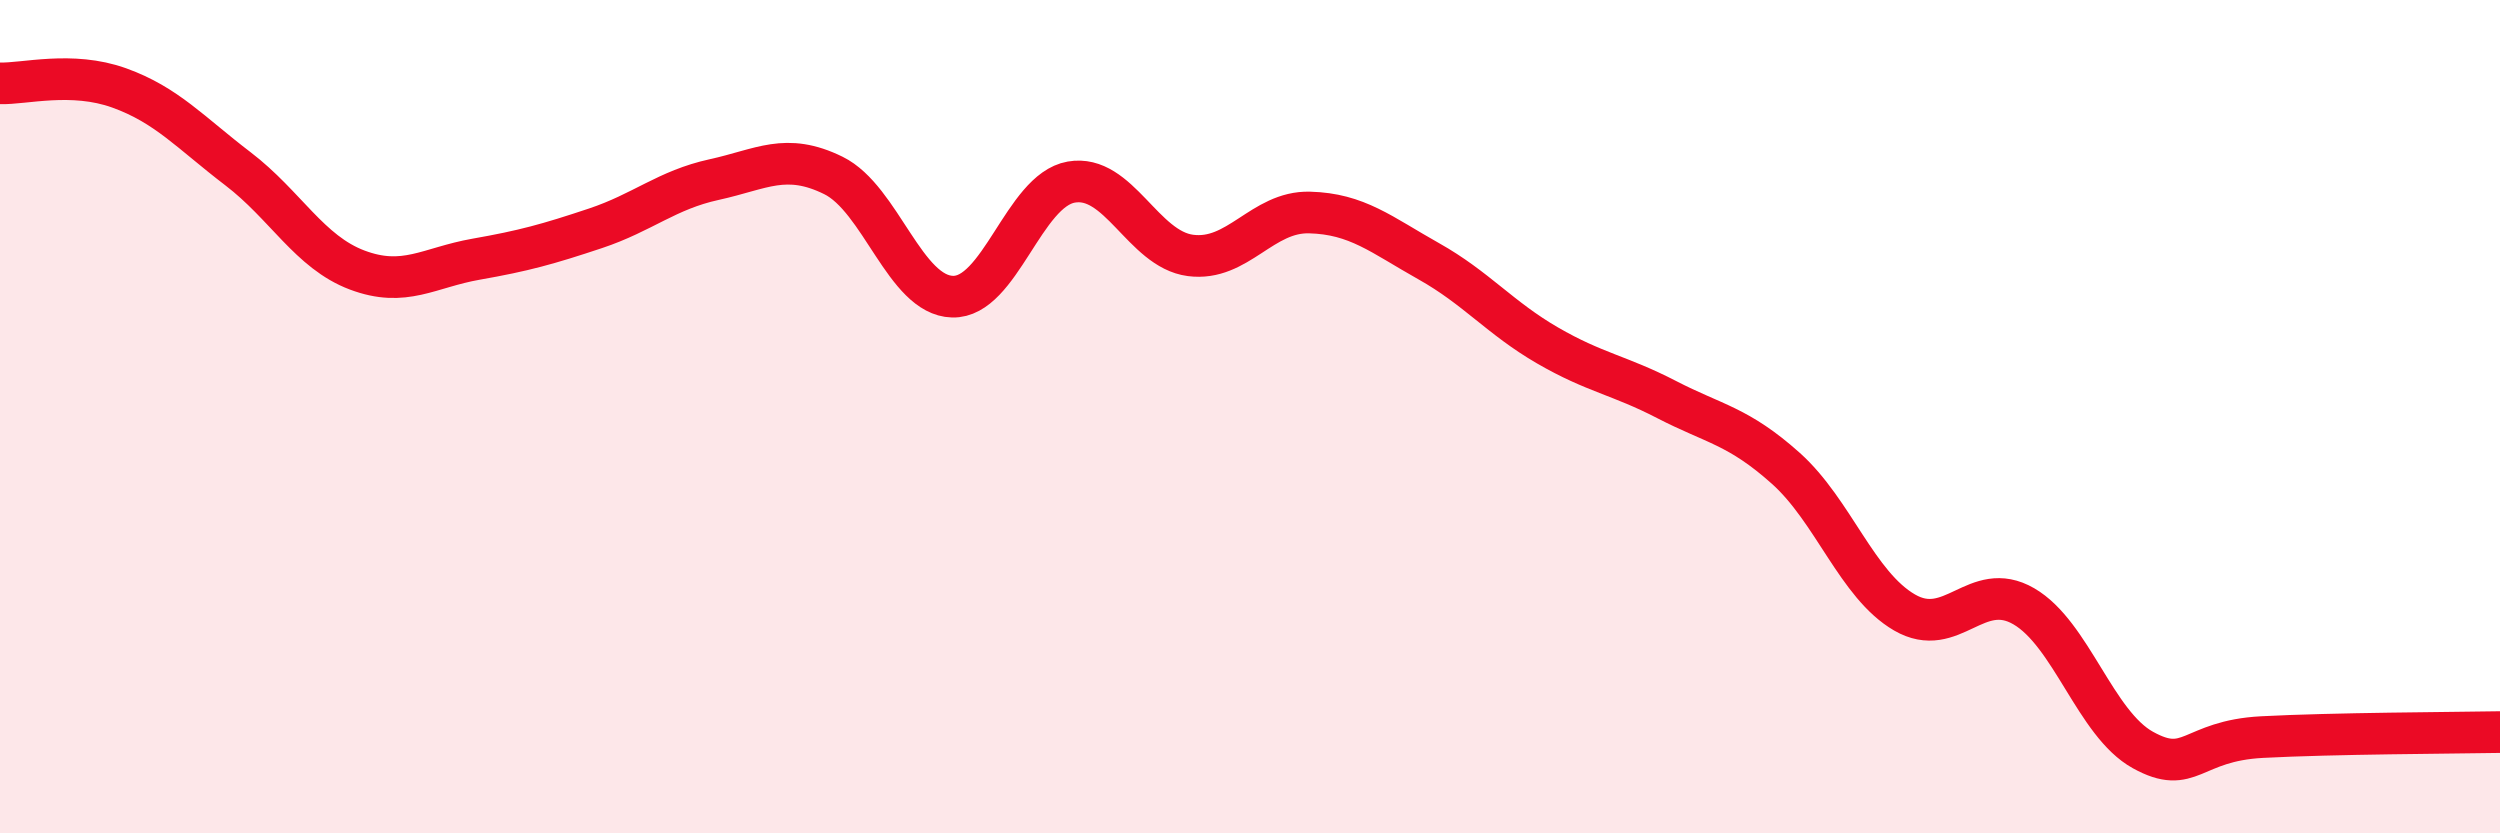
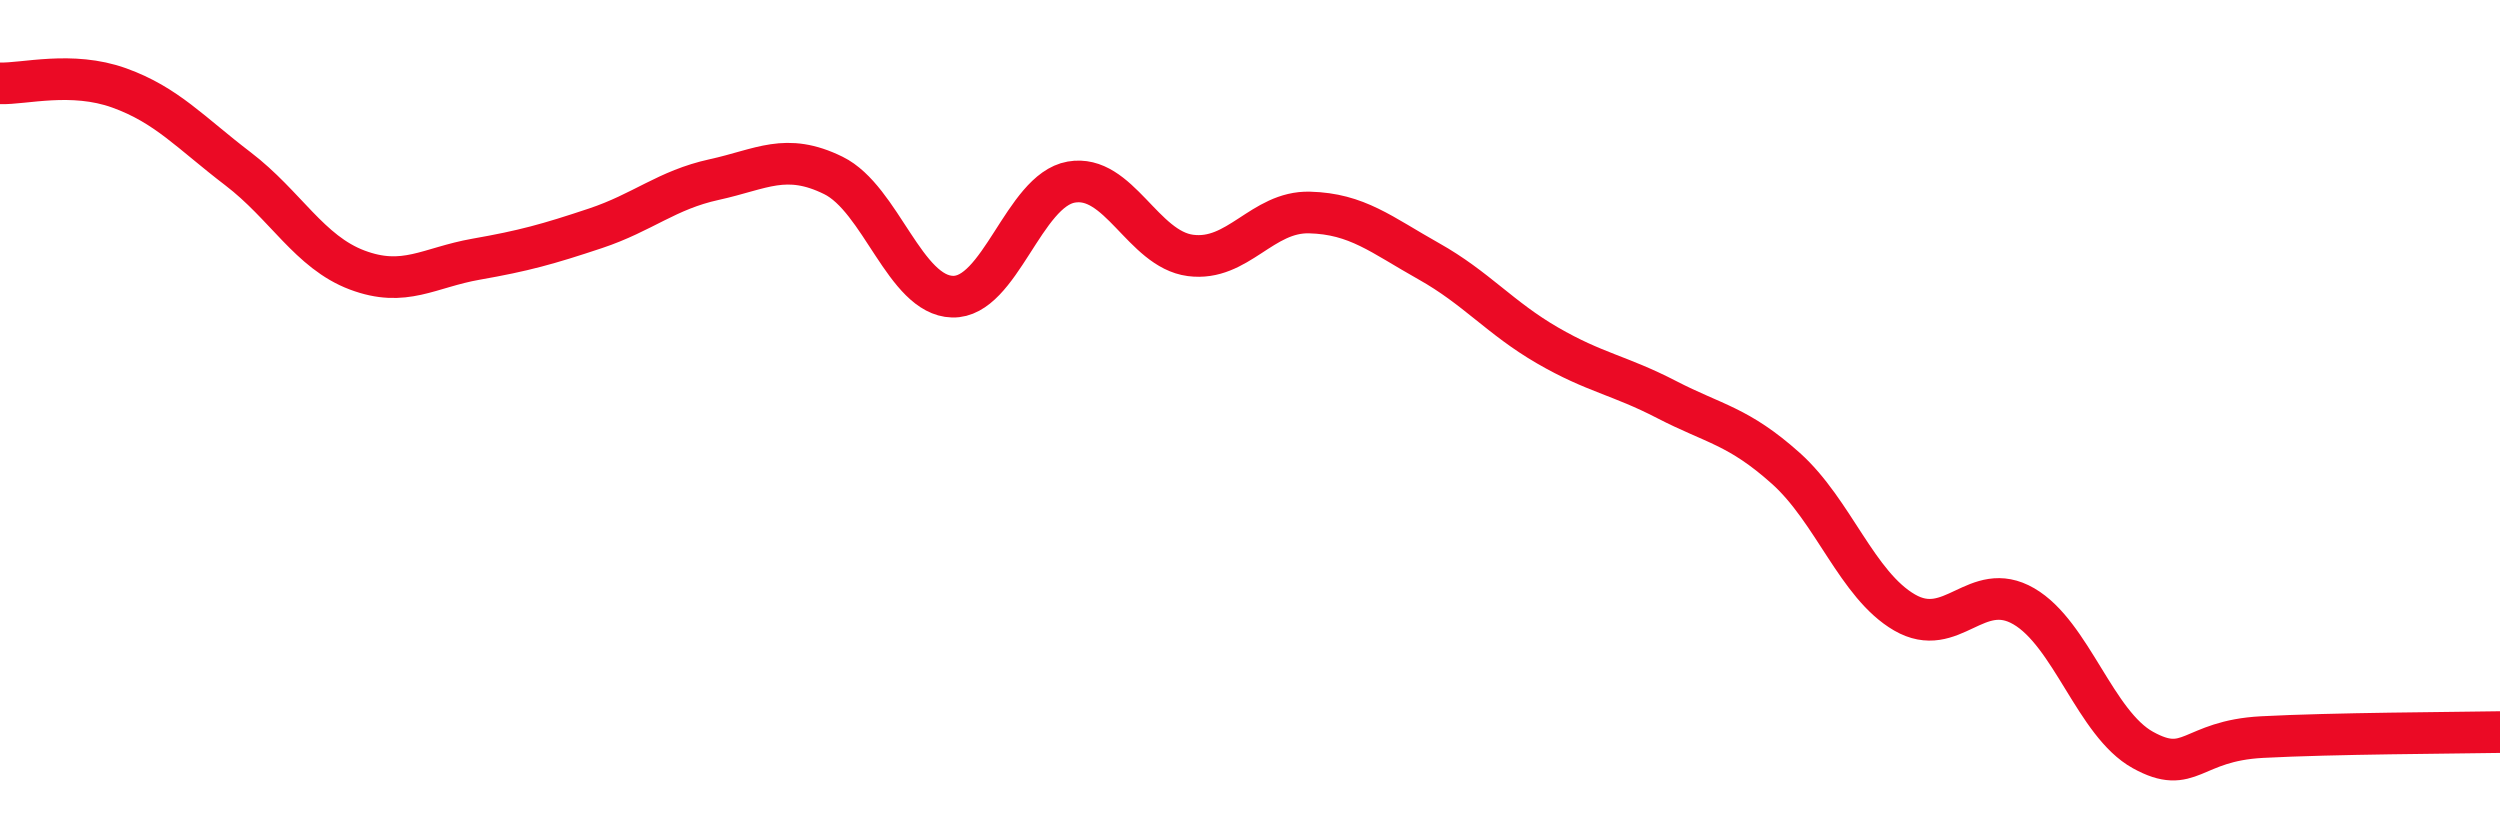
<svg xmlns="http://www.w3.org/2000/svg" width="60" height="20" viewBox="0 0 60 20">
-   <path d="M 0,2 C 0.57,2.02 1.72,1.7 2.86,2.11 C 4,2.52 4.57,3.18 5.71,4.05 C 6.85,4.92 7.43,6.05 8.57,6.48 C 9.71,6.91 10.29,6.42 11.43,6.22 C 12.57,6.02 13.15,5.86 14.29,5.48 C 15.43,5.1 16,4.56 17.14,4.31 C 18.28,4.06 18.86,3.65 20,4.21 C 21.14,4.77 21.72,7.09 22.86,7.12 C 24,7.15 24.57,4.57 25.71,4.37 C 26.85,4.17 27.43,5.98 28.57,6.13 C 29.71,6.28 30.29,5.07 31.43,5.1 C 32.57,5.13 33.15,5.63 34.29,6.27 C 35.43,6.91 36,7.63 37.14,8.29 C 38.28,8.95 38.86,9 40,9.59 C 41.14,10.18 41.72,10.22 42.86,11.24 C 44,12.26 44.57,14.04 45.71,14.7 C 46.85,15.36 47.43,13.89 48.57,14.55 C 49.71,15.21 50.29,17.37 51.43,18 C 52.57,18.63 52.58,17.78 54.29,17.69 C 56,17.6 58.86,17.59 60,17.57L60 20L0 20Z" fill="#EB0A25" opacity="0.1" stroke-linecap="round" stroke-linejoin="round" />
  <path d="M 0,2 C 0.57,2.02 1.72,1.7 2.86,2.11 C 4,2.52 4.57,3.18 5.71,4.05 C 6.85,4.92 7.43,6.05 8.57,6.48 C 9.71,6.91 10.29,6.42 11.43,6.22 C 12.57,6.02 13.15,5.86 14.29,5.48 C 15.43,5.1 16,4.56 17.14,4.31 C 18.28,4.06 18.86,3.65 20,4.21 C 21.14,4.77 21.72,7.09 22.86,7.12 C 24,7.15 24.57,4.57 25.71,4.37 C 26.85,4.17 27.43,5.98 28.57,6.13 C 29.71,6.28 30.29,5.07 31.43,5.1 C 32.57,5.13 33.15,5.63 34.29,6.27 C 35.43,6.91 36,7.63 37.14,8.29 C 38.28,8.95 38.86,9 40,9.59 C 41.14,10.18 41.72,10.22 42.86,11.24 C 44,12.26 44.57,14.04 45.71,14.7 C 46.85,15.36 47.43,13.89 48.57,14.55 C 49.71,15.21 50.29,17.37 51.43,18 C 52.57,18.63 52.58,17.78 54.29,17.69 C 56,17.6 58.86,17.59 60,17.57" stroke="#EB0A25" stroke-width="1" fill="none" stroke-linecap="round" stroke-linejoin="round" />
</svg>